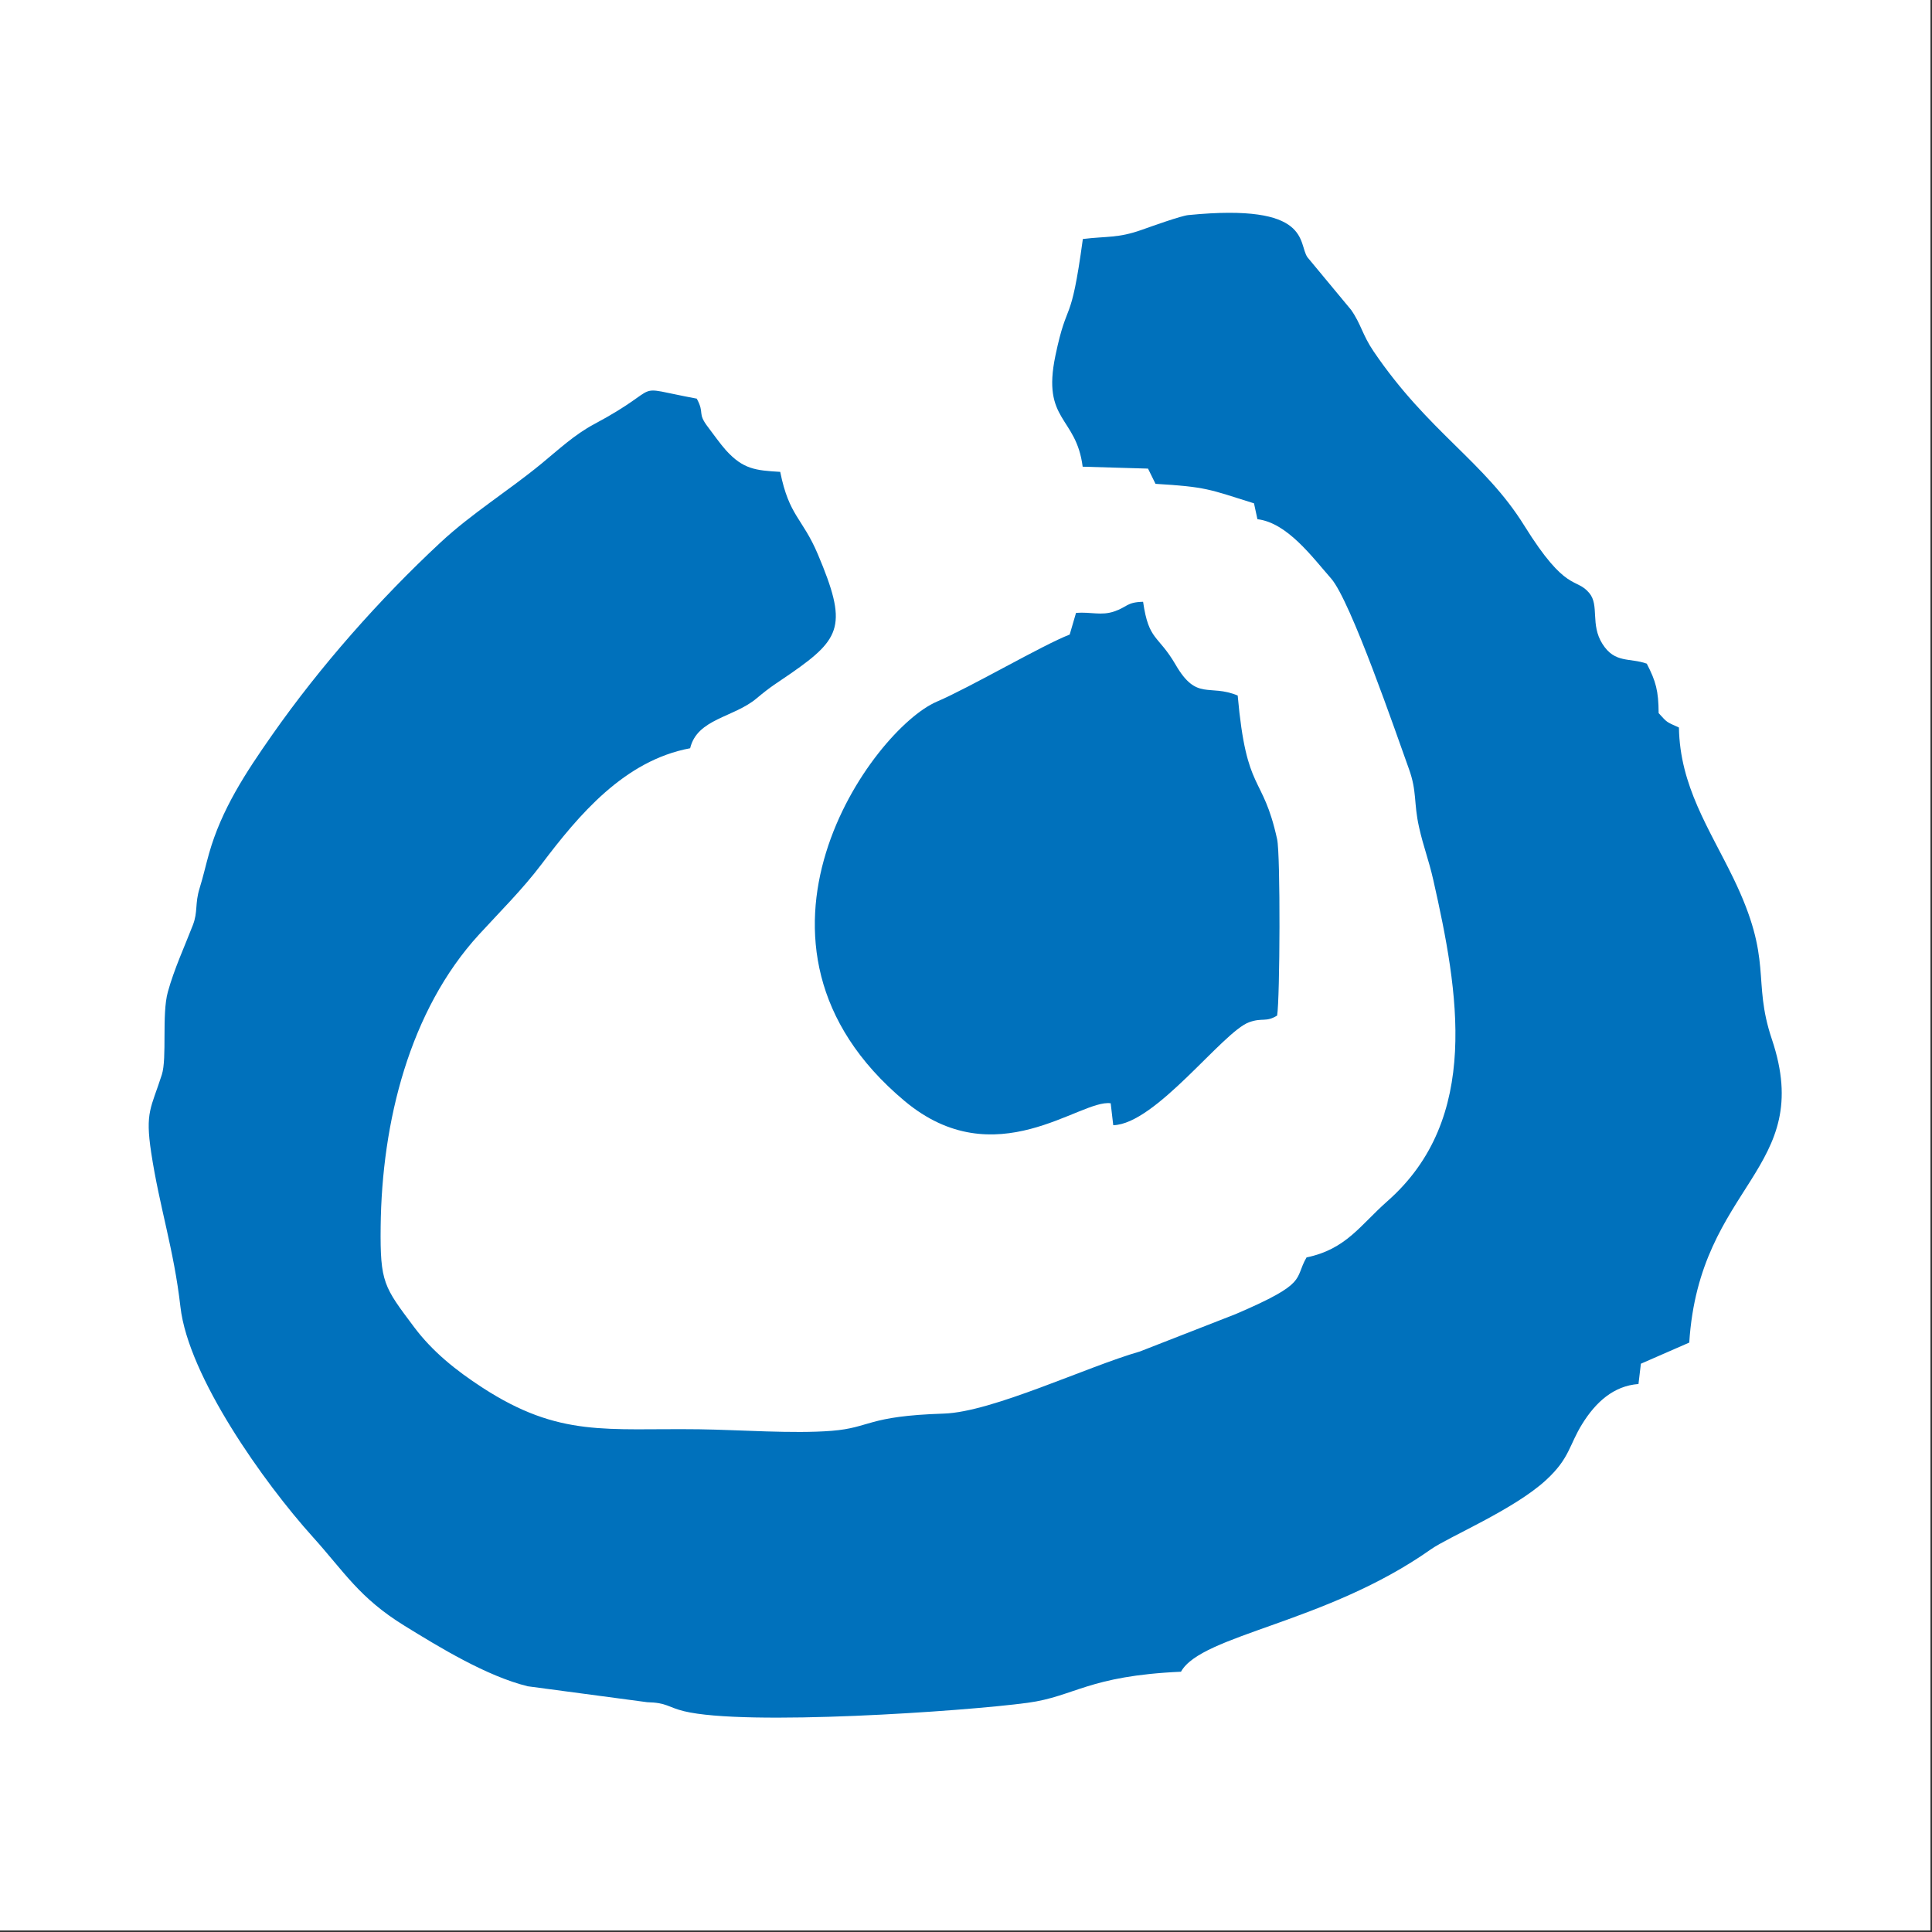
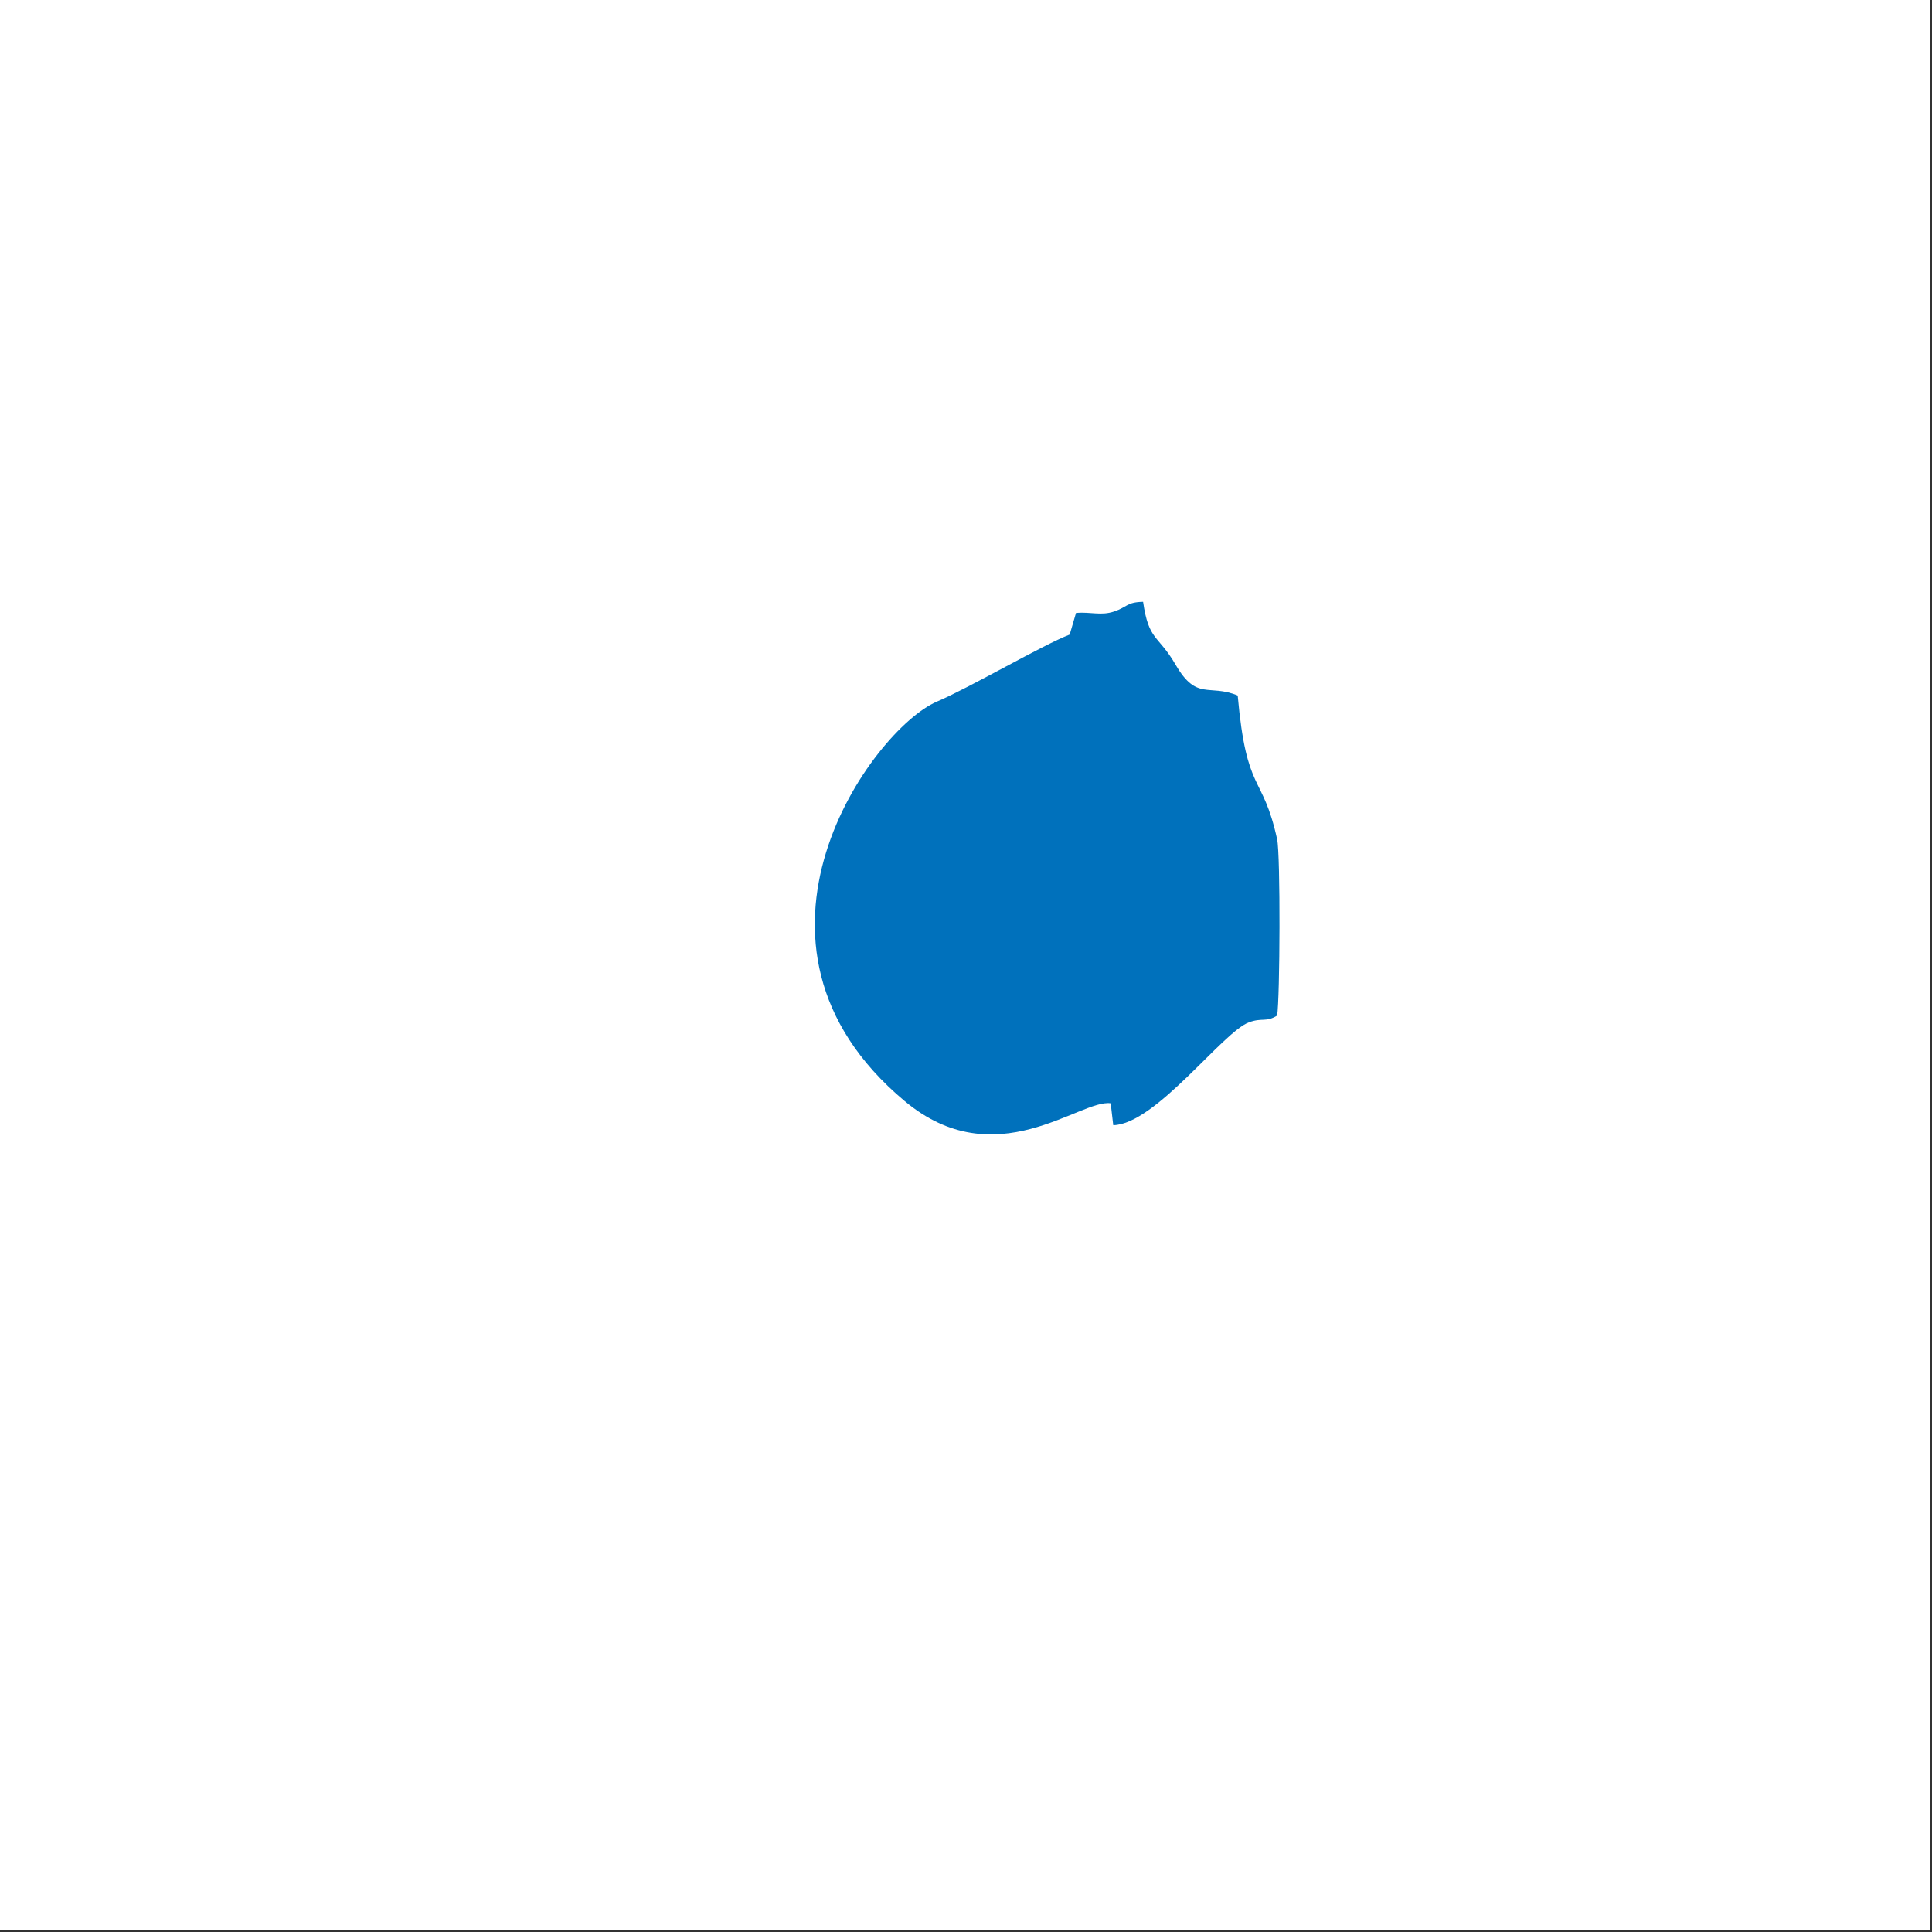
<svg xmlns="http://www.w3.org/2000/svg" width="100%" height="100%" viewBox="0 0 834 834" version="1.1" xml:space="preserve" style="fill-rule:evenodd;clip-rule:evenodd;stroke-linejoin:round;stroke-miterlimit:2;">
  <rect x="0" y="0" width="834" height="834" fill="#333333" stroke="none" />
  <rect x="0" y="0" width="833.333" height="833.333" style="fill:#fff;" />
  <g id="_1891518929536">
-     <path d="M467.441,103.178c-5.342,39.162 -6.542,24.954 -11.851,50.375c-5.922,28.356 9.003,26.043 11.768,47.909l28.214,0.825l3.235,6.575c21.989,1.323 22.952,2.279 42.516,8.414l1.479,6.851c12.873,1.536 23.628,16.291 31.801,25.59c8.446,9.61 28.086,66.932 33.607,82.241c3.526,9.782 1.994,14.527 4.338,25.021c1.985,8.887 4.132,13.874 6.188,22.965c10.898,48.222 20.626,102.882 -19.761,138.515c-11.926,10.521 -17.79,20.748 -34.974,24.345c-5.564,9.604 1.104,10.882 -30.64,24.476l-41.282,16.12c-23.089,6.632 -63.736,26.144 -84.626,26.814c-33.485,1.073 -31.427,6.083 -48.459,7.441c-16.6,1.324 -39.924,-0.441 -57.199,-0.667c-39.991,-0.521 -60.17,3.71 -93.624,-18.032c-11.423,-7.424 -21.532,-15.549 -29.445,-26.123c-12.982,-17.348 -14.673,-19.102 -14.406,-43.349c0.497,-45.077 12.411,-93.29 42.506,-126.116c8.946,-9.759 18.702,-19.414 26.915,-30.277c16.055,-21.237 35.738,-44.794 64.179,-50.09c3.059,-12.785 18.733,-13.185 28.685,-21.533c6.469,-5.427 8.528,-6.414 14.993,-10.907c21.681,-15.066 24.275,-20.94 11.463,-51.263c-6.674,-15.795 -12.395,-16.376 -16.259,-35.604c-10.614,-0.631 -16.018,-1.117 -23.464,-9.372c-2.375,-2.633 -5.564,-7.155 -7.632,-9.854c-4.954,-6.467 -1.311,-5.701 -4.931,-12.385c-30.277,-5.629 -12.245,-6.087 -44.274,11.005c-8.515,4.544 -15.258,10.894 -22.752,17.052c-14.526,11.936 -29.996,21.38 -43.7,34.137c-26.106,24.302 -51.718,53.193 -72.671,83.124c-11.214,16.018 -21.739,31.937 -27.147,51.065c-1.475,5.217 -2.455,9.803 -4.058,14.932c-2.094,6.704 -0.684,10.169 -2.908,15.93c-3.492,9.041 -8.1,19.006 -10.822,28.92c-2.666,9.712 -0.27,28.467 -2.592,35.706c-4.631,14.441 -7.263,15.955 -4.58,33.617c3.593,23.652 9.781,41.62 12.625,66.601c3.412,29.981 35.942,75.779 57.112,99.263c13.812,15.321 20.025,26.285 39.61,38.371c15.116,9.328 35.47,21.753 53.186,26.123l51.545,6.87c8.604,0.21 8.942,2.175 15.88,3.878c26.524,6.51 121.105,0.074 148.415,-3.62c20.304,-2.746 25.981,-11.608 66.165,-13.41c8.88,-16.071 62.647,-20.919 107.873,-52.83c7.618,-5.375 35.833,-17.123 49.708,-29.902c10.297,-9.484 9.886,-14.999 15.647,-24.267c5.775,-9.292 13.48,-16.403 24.259,-17.201l1.04,-8.759l20.881,-9.123c4.377,-68.537 54.604,-74.559 35.676,-130.904c-8.754,-26.058 0.887,-33.495 -16.705,-69.704c-10.316,-21.234 -23.02,-39.641 -23.429,-64.898c-5.766,-2.611 -4.924,-2.069 -8.76,-6.216c-0.06,-9.628 -1.183,-13.726 -5.118,-21.35c-7.4,-2.661 -13.743,0.007 -19.152,-8.542c-5.3,-8.375 -1.239,-16.62 -5.657,-21.931c-5.81,-6.985 -9.846,0.19 -28.082,-29.142c-17.204,-27.671 -41.324,-40.298 -65.001,-75.144c-4.95,-7.287 -5.34,-11.646 -9.739,-17.957l-18.834,-22.698c-4.242,-5.997 2.06,-23.514 -51.435,-18.232c-3.165,0.312 -15.603,4.773 -20.133,6.38c-10.265,3.642 -14.948,2.676 -25.407,3.95l0,0.001Z" style="fill:#0071bc;" />
    <path d="M464.496,264.564l-2.734,9.358c-11.682,4.5 -42.669,22.666 -57.371,28.968c-27.747,11.892 -95.145,104.42 -13.886,172.395c39.226,32.815 75.739,-0.93 88.954,0.973l1.104,9.465c18.276,-0.416 47.239,-40.283 58.612,-44.432c5.811,-2.12 7.229,0.124 12.134,-2.898c1.228,-7.313 1.477,-69.379 0.003,-76.098c-6.31,-28.732 -13.178,-19.056 -17.027,-62.057c-12.409,-5.138 -17.638,2.463 -26.758,-13.227c-7.664,-13.187 -11.614,-10.192 -14.079,-27.234c-7.132,0.151 -6.792,2.263 -12.48,4.177c-5.672,1.908 -9.894,0.123 -16.473,0.61l0.001,-0Z" style="fill:#0071bc;" />
  </g>
  <g id="Ebene_x0020_1" />
</svg>